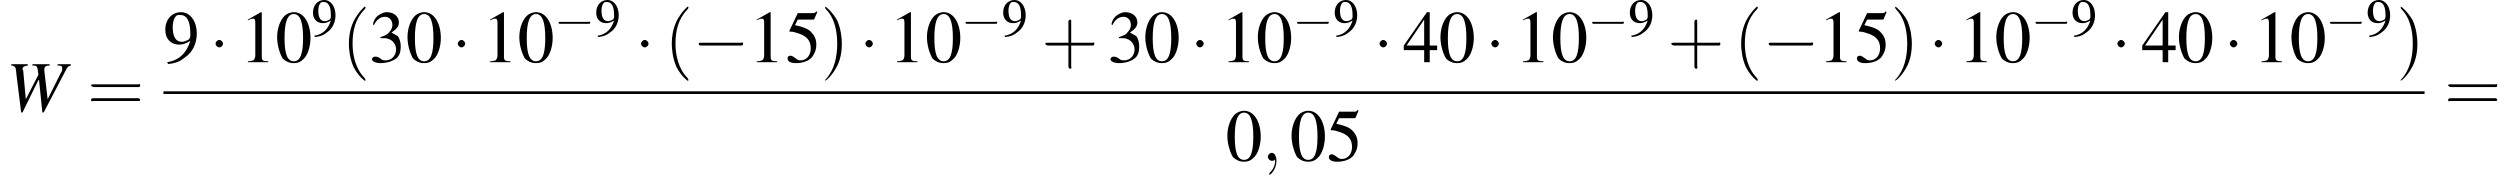
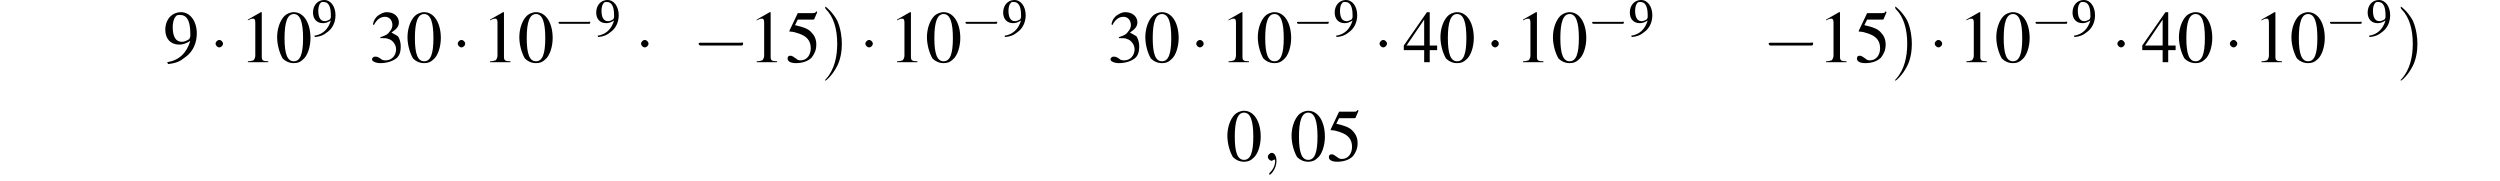
<svg xmlns="http://www.w3.org/2000/svg" xmlns:xlink="http://www.w3.org/1999/xlink" version="1.1" width="377.8pt" height="27.3pt" viewBox="60.8 80.6 377.8 27.3">
  <defs>
    <use id="g16-57" xlink:href="#g3-57" />
    <use id="g20-48" xlink:href="#g3-48" transform="scale(1.4)" />
    <use id="g20-49" xlink:href="#g3-49" transform="scale(1.4)" />
    <use id="g20-51" xlink:href="#g3-51" transform="scale(1.4)" />
    <use id="g20-52" xlink:href="#g3-52" transform="scale(1.4)" />
    <use id="g20-53" xlink:href="#g3-53" transform="scale(1.4)" />
    <use id="g20-57" xlink:href="#g3-57" transform="scale(1.4)" />
    <path id="g3-48" d="M2-5.4C1.6-5.4 1.2-5.2 1-5C.5-4.5 .2-3.6 .2-2.7C.2-1.8 .5-.9 .8-.4C1.1-.1 1.5 .1 2 .1C2.4 .1 2.7 0 3-.3C3.5-.7 3.8-1.7 3.8-2.6C3.8-4.2 3.1-5.4 2-5.4ZM2-5.2C2.7-5.2 3-4.3 3-2.6S2.7-.1 2-.1S1-.9 1-2.6C1-4.3 1.3-5.2 2-5.2Z" />
    <path id="g3-49" d="M2.3-5.4L.9-4.6V-4.5C1-4.6 1.1-4.6 1.1-4.6C1.2-4.7 1.4-4.7 1.5-4.7C1.6-4.7 1.7-4.6 1.7-4.3V-.7C1.7-.5 1.6-.3 1.5-.2C1.4-.2 1.3-.1 .9-.1V0H3.1V-.1C2.5-.1 2.4-.2 2.4-.6V-5.4L2.3-5.4Z" />
    <path id="g3-51" d="M1.2-2.6C1.7-2.6 1.9-2.6 2.1-2.5C2.5-2.4 2.9-1.9 2.9-1.4C2.9-.7 2.4-.2 1.8-.2C1.6-.2 1.4-.2 1.2-.4C.9-.6 .8-.6 .6-.6C.5-.6 .3-.5 .3-.3C.3-.1 .7 .1 1.2 .1C1.9 .1 2.5-.1 2.9-.4S3.4-1.2 3.4-1.7C3.4-2.1 3.3-2.5 3.1-2.8C2.9-2.9 2.8-3 2.4-3.2C3-3.6 3.2-3.9 3.2-4.3C3.2-4.9 2.7-5.4 1.9-5.4C1.5-5.4 1.2-5.2 .9-5C.7-4.8 .5-4.6 .4-4.1L.5-4C.8-4.6 1.2-4.9 1.7-4.9C2.2-4.9 2.5-4.5 2.5-4C2.5-3.8 2.4-3.5 2.2-3.3C2-3 1.8-2.9 1.2-2.7V-2.6Z" />
    <path id="g3-52" d="M3.7-1.8H2.9V-5.4H2.6L.1-1.8V-1.3H2.3V0H2.9V-1.3H3.7V-1.8ZM2.3-1.8H.4L2.3-4.6V-1.8Z" />
    <path id="g3-53" d="M1.4-4.6H3C3.1-4.6 3.2-4.6 3.2-4.7L3.5-5.4L3.4-5.5C3.3-5.3 3.2-5.3 3-5.3H1.4L.5-3.4C.5-3.4 .5-3.4 .5-3.3C.5-3.3 .5-3.3 .6-3.3C.9-3.3 1.2-3.2 1.5-3.1C2.4-2.8 2.8-2.3 2.8-1.5C2.8-.8 2.4-.2 1.7-.2C1.6-.2 1.4-.2 1.2-.4C.9-.6 .8-.7 .6-.7C.4-.7 .3-.6 .3-.4C.3-.1 .6 .1 1.2 .1C1.9 .1 2.5-.1 2.9-.5C3.2-.9 3.4-1.3 3.4-1.9C3.4-2.5 3.2-2.9 2.8-3.3C2.5-3.6 2-3.8 1.1-4L1.4-4.6Z" />
    <path id="g3-57" d="M.5 .2C1.4 .1 1.8-.1 2.3-.5C3.2-1.1 3.6-2.1 3.6-3.1C3.6-4.4 2.9-5.4 1.9-5.4C.9-5.4 .2-4.6 .2-3.5C.2-2.5 .8-1.9 1.7-1.9C2.1-1.9 2.4-2 2.9-2.3C2.5-1 1.7-.2 .4 0L.5 .2ZM2.9-2.8C2.9-2.7 2.8-2.6 2.8-2.5C2.5-2.3 2.2-2.2 2-2.2C1.3-2.2 1-2.8 1-3.8C1-4.2 1.1-4.7 1.3-4.9C1.4-5.1 1.6-5.1 1.8-5.1C2.5-5.1 2.9-4.5 2.9-3.1V-2.8Z" />
    <use id="g21-40" xlink:href="#g17-40" transform="scale(1.4)" />
    <use id="g21-41" xlink:href="#g17-41" transform="scale(1.4)" />
    <use id="g21-43" xlink:href="#g17-43" transform="scale(1.4)" />
    <use id="g21-61" xlink:href="#g17-61" transform="scale(1.4)" />
-     <path id="g17-40" d="M2.6 1.9C2.6 1.9 2.6 1.9 2.5 1.7C1.5 .7 1.2-.8 1.2-2C1.2-3.4 1.5-4.7 2.5-5.7C2.6-5.8 2.6-5.9 2.6-5.9C2.6-5.9 2.6-6 2.5-6C2.5-6 1.8-5.4 1.3-4.4C.9-3.5 .8-2.7 .8-2C.8-1.4 .9-.4 1.3 .5C1.8 1.5 2.5 2 2.5 2C2.6 2 2.6 2 2.6 1.9Z" />
    <path id="g17-41" d="M2.3-2C2.3-2.6 2.2-3.6 1.8-4.5C1.3-5.4 .6-6 .5-6C.5-6 .5-5.9 .5-5.9C.5-5.9 .5-5.8 .6-5.7C1.4-4.9 1.8-3.6 1.8-2C1.8-.6 1.5 .8 .6 1.8C.5 1.9 .5 1.9 .5 1.9C.5 2 .5 2 .5 2C.6 2 1.3 1.4 1.8 .4C2.2-.4 2.3-1.3 2.3-2Z" />
-     <path id="g17-43" d="M3.2-1.8H5.5C5.6-1.8 5.7-1.8 5.7-2S5.6-2.1 5.5-2.1H3.2V-4.4C3.2-4.5 3.2-4.6 3.1-4.6S2.9-4.5 2.9-4.4V-2.1H.7C.6-2.1 .4-2.1 .4-2S.6-1.8 .7-1.8H2.9V.4C2.9 .5 2.9 .7 3.1 .7S3.2 .5 3.2 .4V-1.8Z" />
-     <path id="g17-61" d="M5.5-2.6C5.6-2.6 5.7-2.6 5.7-2.8S5.6-2.9 5.5-2.9H.7C.6-2.9 .4-2.9 .4-2.8S.6-2.6 .7-2.6H5.5ZM5.5-1.1C5.6-1.1 5.7-1.1 5.7-1.2S5.6-1.4 5.5-1.4H.7C.6-1.4 .4-1.4 .4-1.2S.6-1.1 .7-1.1H5.5Z" />
-     <path id="g12-59" d="M2.2 0C2.2-.7 1.9-1.2 1.5-1.2C1.2-1.2 .9-.9 .9-.6C.9-.3 1.2 0 1.5 0C1.6 0 1.8 0 1.9-.1C1.9-.2 1.9-.2 1.9-.2S2-.2 2 0C2 .8 1.6 1.4 1.2 1.8C1.1 1.9 1.1 1.9 1.1 2C1.1 2.1 1.2 2.1 1.2 2.1C1.3 2.1 2.2 1.3 2.2 0Z" />
+     <path id="g12-59" d="M2.2 0C2.2-.7 1.9-1.2 1.5-1.2C1.2-1.2 .9-.9 .9-.6C.9-.3 1.2 0 1.5 0C1.9-.2 1.9-.2 1.9-.2S2-.2 2 0C2 .8 1.6 1.4 1.2 1.8C1.1 1.9 1.1 1.9 1.1 2C1.1 2.1 1.2 2.1 1.2 2.1C1.3 2.1 2.2 1.3 2.2 0Z" />
    <use id="g6-0" xlink:href="#g1-0" transform="scale(1.4)" />
    <use id="g6-1" xlink:href="#g1-1" transform="scale(1.4)" />
-     <path id="g13-87" d="M9.8-7.1H7.8V-6.9C8.4-6.9 8.5-6.8 8.5-6.5C8.5-6.3 8.5-6 8.3-5.8L6.3-1.8L5.8-6.1L5.8-6.3C5.8-6.7 6-6.9 6.6-6.9V-7.1H4V-6.9C4.6-6.9 4.7-6.8 4.8-6.3L4.9-5.5L3-1.8L2.6-6.2C2.5-6.2 2.5-6.3 2.5-6.3C2.5-6.7 2.7-6.8 3.3-6.9V-7.1H.8V-6.9C1.1-6.9 1.2-6.8 1.3-6.7C1.5-6.6 1.5-6.4 1.6-5.4L2.3 .2H2.5L4.9-4.7H5L5.5 .2H5.7L9-6.1C9.3-6.7 9.4-6.8 9.8-6.9V-7.1Z" />
    <path id="g1-0" d="M5.2-1.8C5.4-1.8 5.5-1.8 5.5-2S5.4-2.1 5.2-2.1H.9C.8-2.1 .7-2.1 .7-2S.8-1.8 .9-1.8H5.2Z" />
    <path id="g1-1" d="M1.5-2C1.5-2.2 1.3-2.4 1.1-2.4S.7-2.2 .7-2S.9-1.6 1.1-1.6S1.5-1.8 1.5-2Z" />
  </defs>
  <g id="page1">
    <use x="61.7" y="97.4" xlink:href="#g13-87" />
    <use x="74" y="97.4" xlink:href="#g21-61" />
    <use x="85.5" y="90" xlink:href="#g20-57" />
    <use x="92.4" y="90" xlink:href="#g6-1" />
    <use x="97" y="90" xlink:href="#g20-49" />
    <use x="102.4" y="90" xlink:href="#g20-48" />
    <use x="107.9" y="86" xlink:href="#g16-57" />
    <use x="112.4" y="90" xlink:href="#g21-40" />
    <use x="116.6" y="90" xlink:href="#g20-51" />
    <use x="122.1" y="90" xlink:href="#g20-48" />
    <use x="129" y="90" xlink:href="#g6-1" />
    <use x="133.6" y="90" xlink:href="#g20-49" />
    <use x="139" y="90" xlink:href="#g20-48" />
    <use x="144.5" y="86" xlink:href="#g1-0" />
    <use x="150.7" y="86" xlink:href="#g16-57" />
    <use x="156.7" y="90" xlink:href="#g6-1" />
    <use x="161.2" y="90" xlink:href="#g21-40" />
    <use x="165.4" y="90" xlink:href="#g6-0" />
    <use x="173.9" y="90" xlink:href="#g20-49" />
    <use x="179.4" y="90" xlink:href="#g20-53" />
    <use x="184.8" y="90" xlink:href="#g21-41" />
    <use x="190.6" y="90" xlink:href="#g6-1" />
    <use x="195.1" y="90" xlink:href="#g20-49" />
    <use x="200.6" y="90" xlink:href="#g20-48" />
    <use x="206" y="86" xlink:href="#g1-0" />
    <use x="212.2" y="86" xlink:href="#g16-57" />
    <use x="218.2" y="90" xlink:href="#g21-43" />
    <use x="228.2" y="90" xlink:href="#g20-51" />
    <use x="233.6" y="90" xlink:href="#g20-48" />
    <use x="240.6" y="90" xlink:href="#g6-1" />
    <use x="245.2" y="90" xlink:href="#g20-49" />
    <use x="250.6" y="90" xlink:href="#g20-48" />
    <use x="256.1" y="86" xlink:href="#g1-0" />
    <use x="262.3" y="86" xlink:href="#g16-57" />
    <use x="268.3" y="90" xlink:href="#g6-1" />
    <use x="272.8" y="90" xlink:href="#g20-52" />
    <use x="278.2" y="90" xlink:href="#g20-48" />
    <use x="285.2" y="90" xlink:href="#g6-1" />
    <use x="289.7" y="90" xlink:href="#g20-49" />
    <use x="295.2" y="90" xlink:href="#g20-48" />
    <use x="300.7" y="86" xlink:href="#g1-0" />
    <use x="306.9" y="86" xlink:href="#g16-57" />
    <use x="312.8" y="90" xlink:href="#g21-43" />
    <use x="322.8" y="90" xlink:href="#g21-40" />
    <use x="327.1" y="90" xlink:href="#g6-0" />
    <use x="335.5" y="90" xlink:href="#g20-49" />
    <use x="341" y="90" xlink:href="#g20-53" />
    <use x="346.5" y="90" xlink:href="#g21-41" />
    <use x="352.2" y="90" xlink:href="#g6-1" />
    <use x="356.7" y="90" xlink:href="#g20-49" />
    <use x="362.2" y="90" xlink:href="#g20-48" />
    <use x="367.7" y="86" xlink:href="#g1-0" />
    <use x="373.8" y="86" xlink:href="#g16-57" />
    <use x="379.8" y="90" xlink:href="#g6-1" />
    <use x="384.4" y="90" xlink:href="#g20-52" />
    <use x="389.8" y="90" xlink:href="#g20-48" />
    <use x="396.8" y="90" xlink:href="#g6-1" />
    <use x="401.3" y="90" xlink:href="#g20-49" />
    <use x="406.8" y="90" xlink:href="#g20-48" />
    <use x="412.2" y="86" xlink:href="#g1-0" />
    <use x="418.4" y="86" xlink:href="#g16-57" />
    <use x="422.9" y="90" xlink:href="#g21-41" />
-     <rect x="85.5" y="94.4" height=".4" width="341.7" />
    <use x="246" y="104.9" xlink:href="#g20-48" />
    <use x="251.5" y="104.9" xlink:href="#g12-59" />
    <use x="255.7" y="104.9" xlink:href="#g20-48" />
    <use x="261.2" y="104.9" xlink:href="#g20-53" />
    <use x="430.2" y="97.4" xlink:href="#g21-61" />
  </g>
</svg>